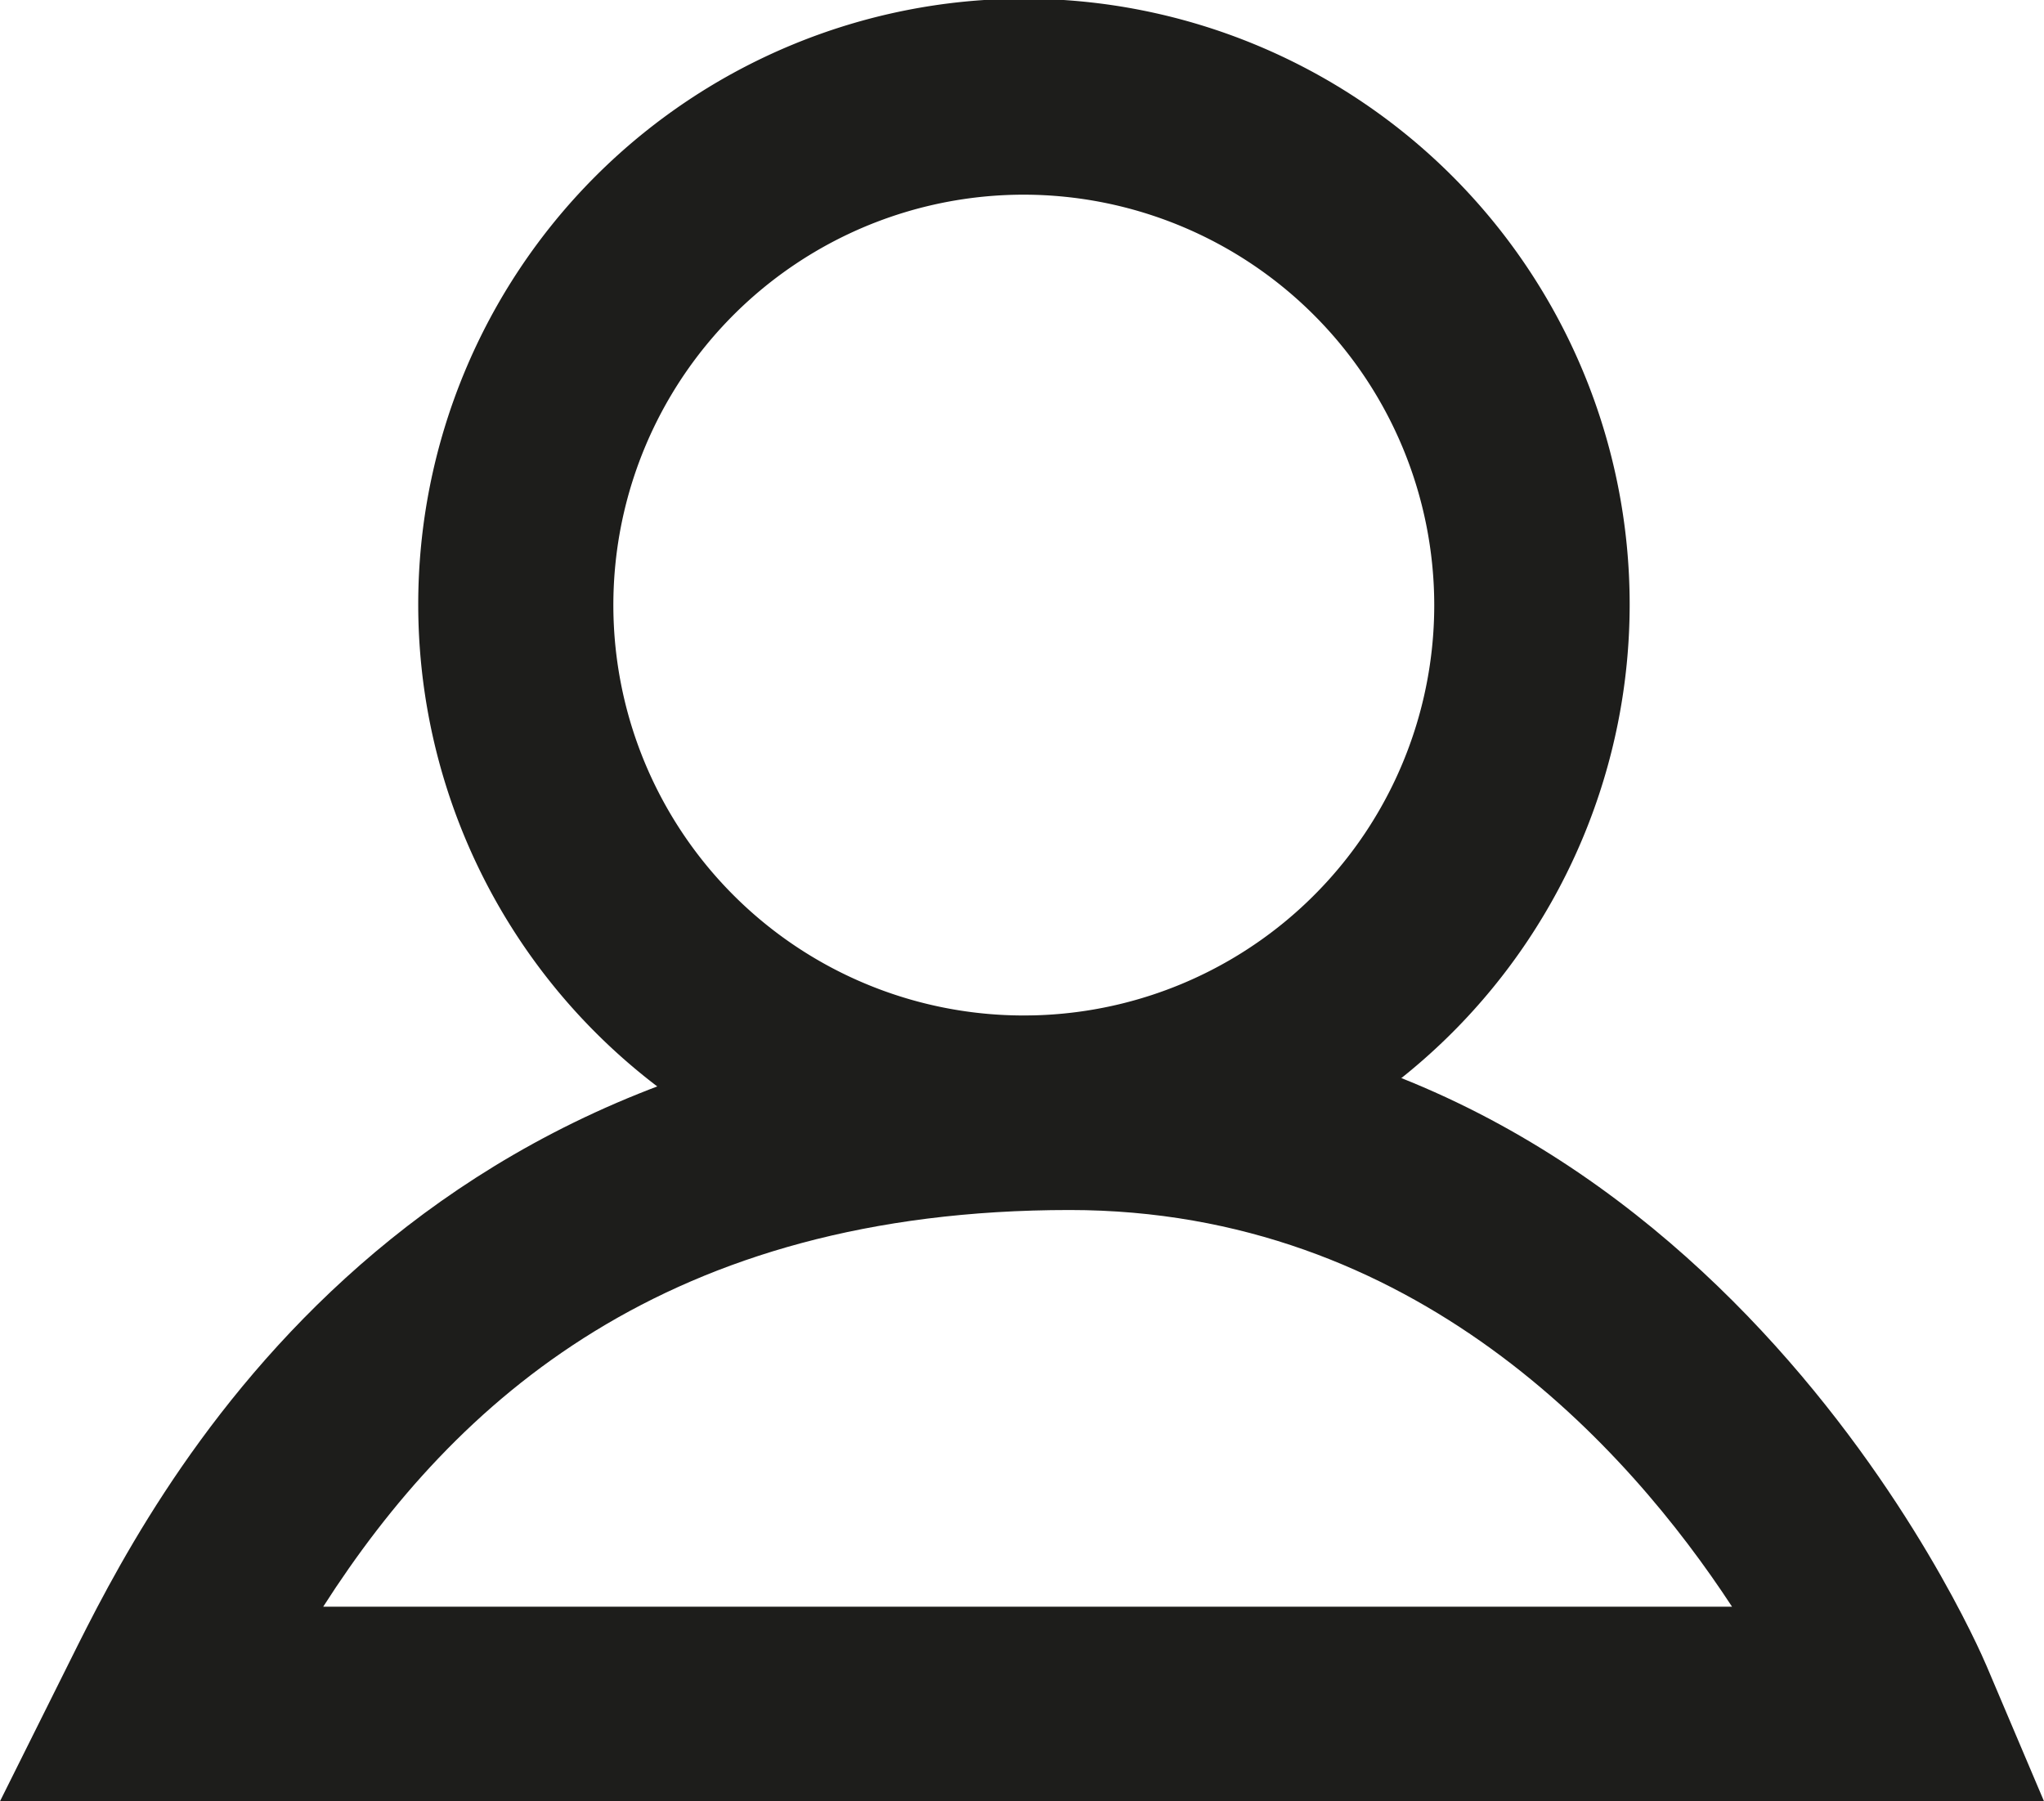
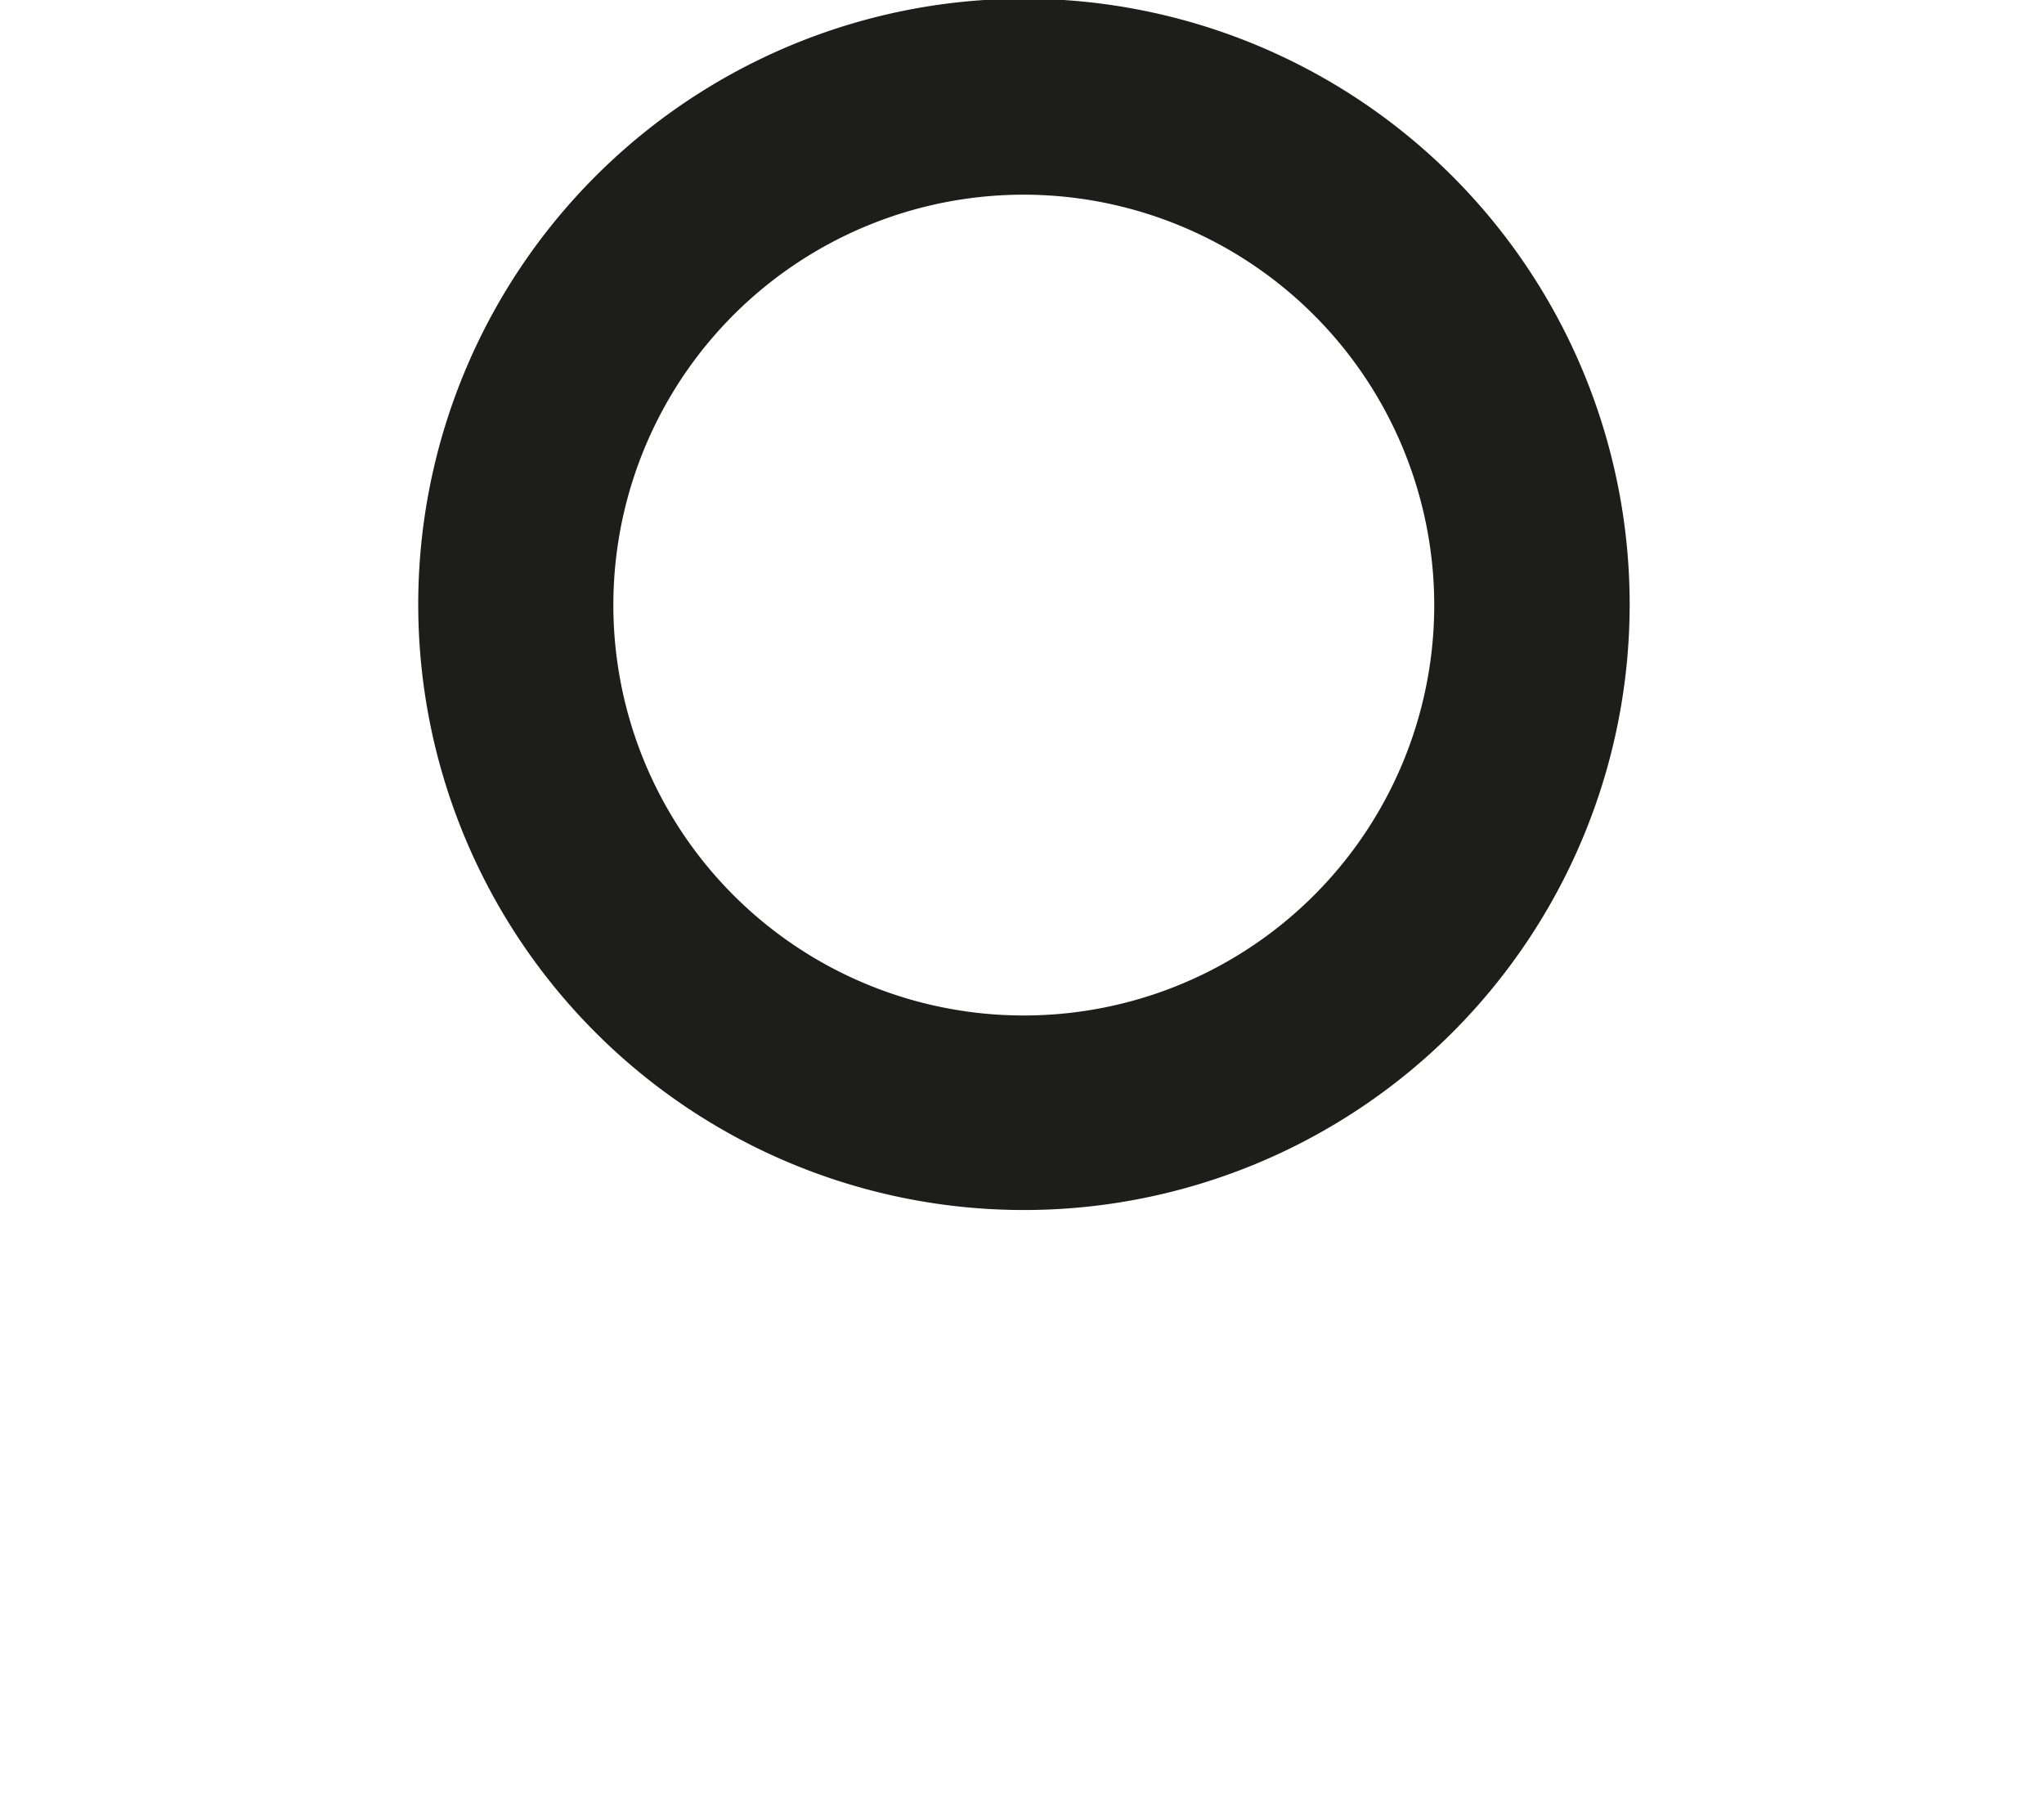
<svg xmlns="http://www.w3.org/2000/svg" id="Laag_1" data-name="Laag 1" viewBox="0 0 141.73 124.92">
  <defs>
    <style>.cls-1{fill:#1d1d1b;}</style>
  </defs>
  <title>Inloggen</title>
  <path class="cls-1" d="M71,92.32a42,42,0,1,1,42-42A42,42,0,0,1,71,92.32Zm0-70.41A28.46,28.46,0,1,0,99.45,50.36,28.49,28.49,0,0,0,71,21.91Z" transform="translate(0 -8.41)" />
-   <path class="cls-1" d="M141.73,133.32H0l4.86-9.75c5.51-11.07,22.29-44.75,69.31-44.75,43.94,0,62.8,43.28,63.58,45.12ZM22.41,119.83H120.1c-7.2-11-22-27.51-45.93-27.51C46.24,92.32,31.56,105.54,22.41,119.83Z" transform="translate(0 -8.41)" />
</svg>